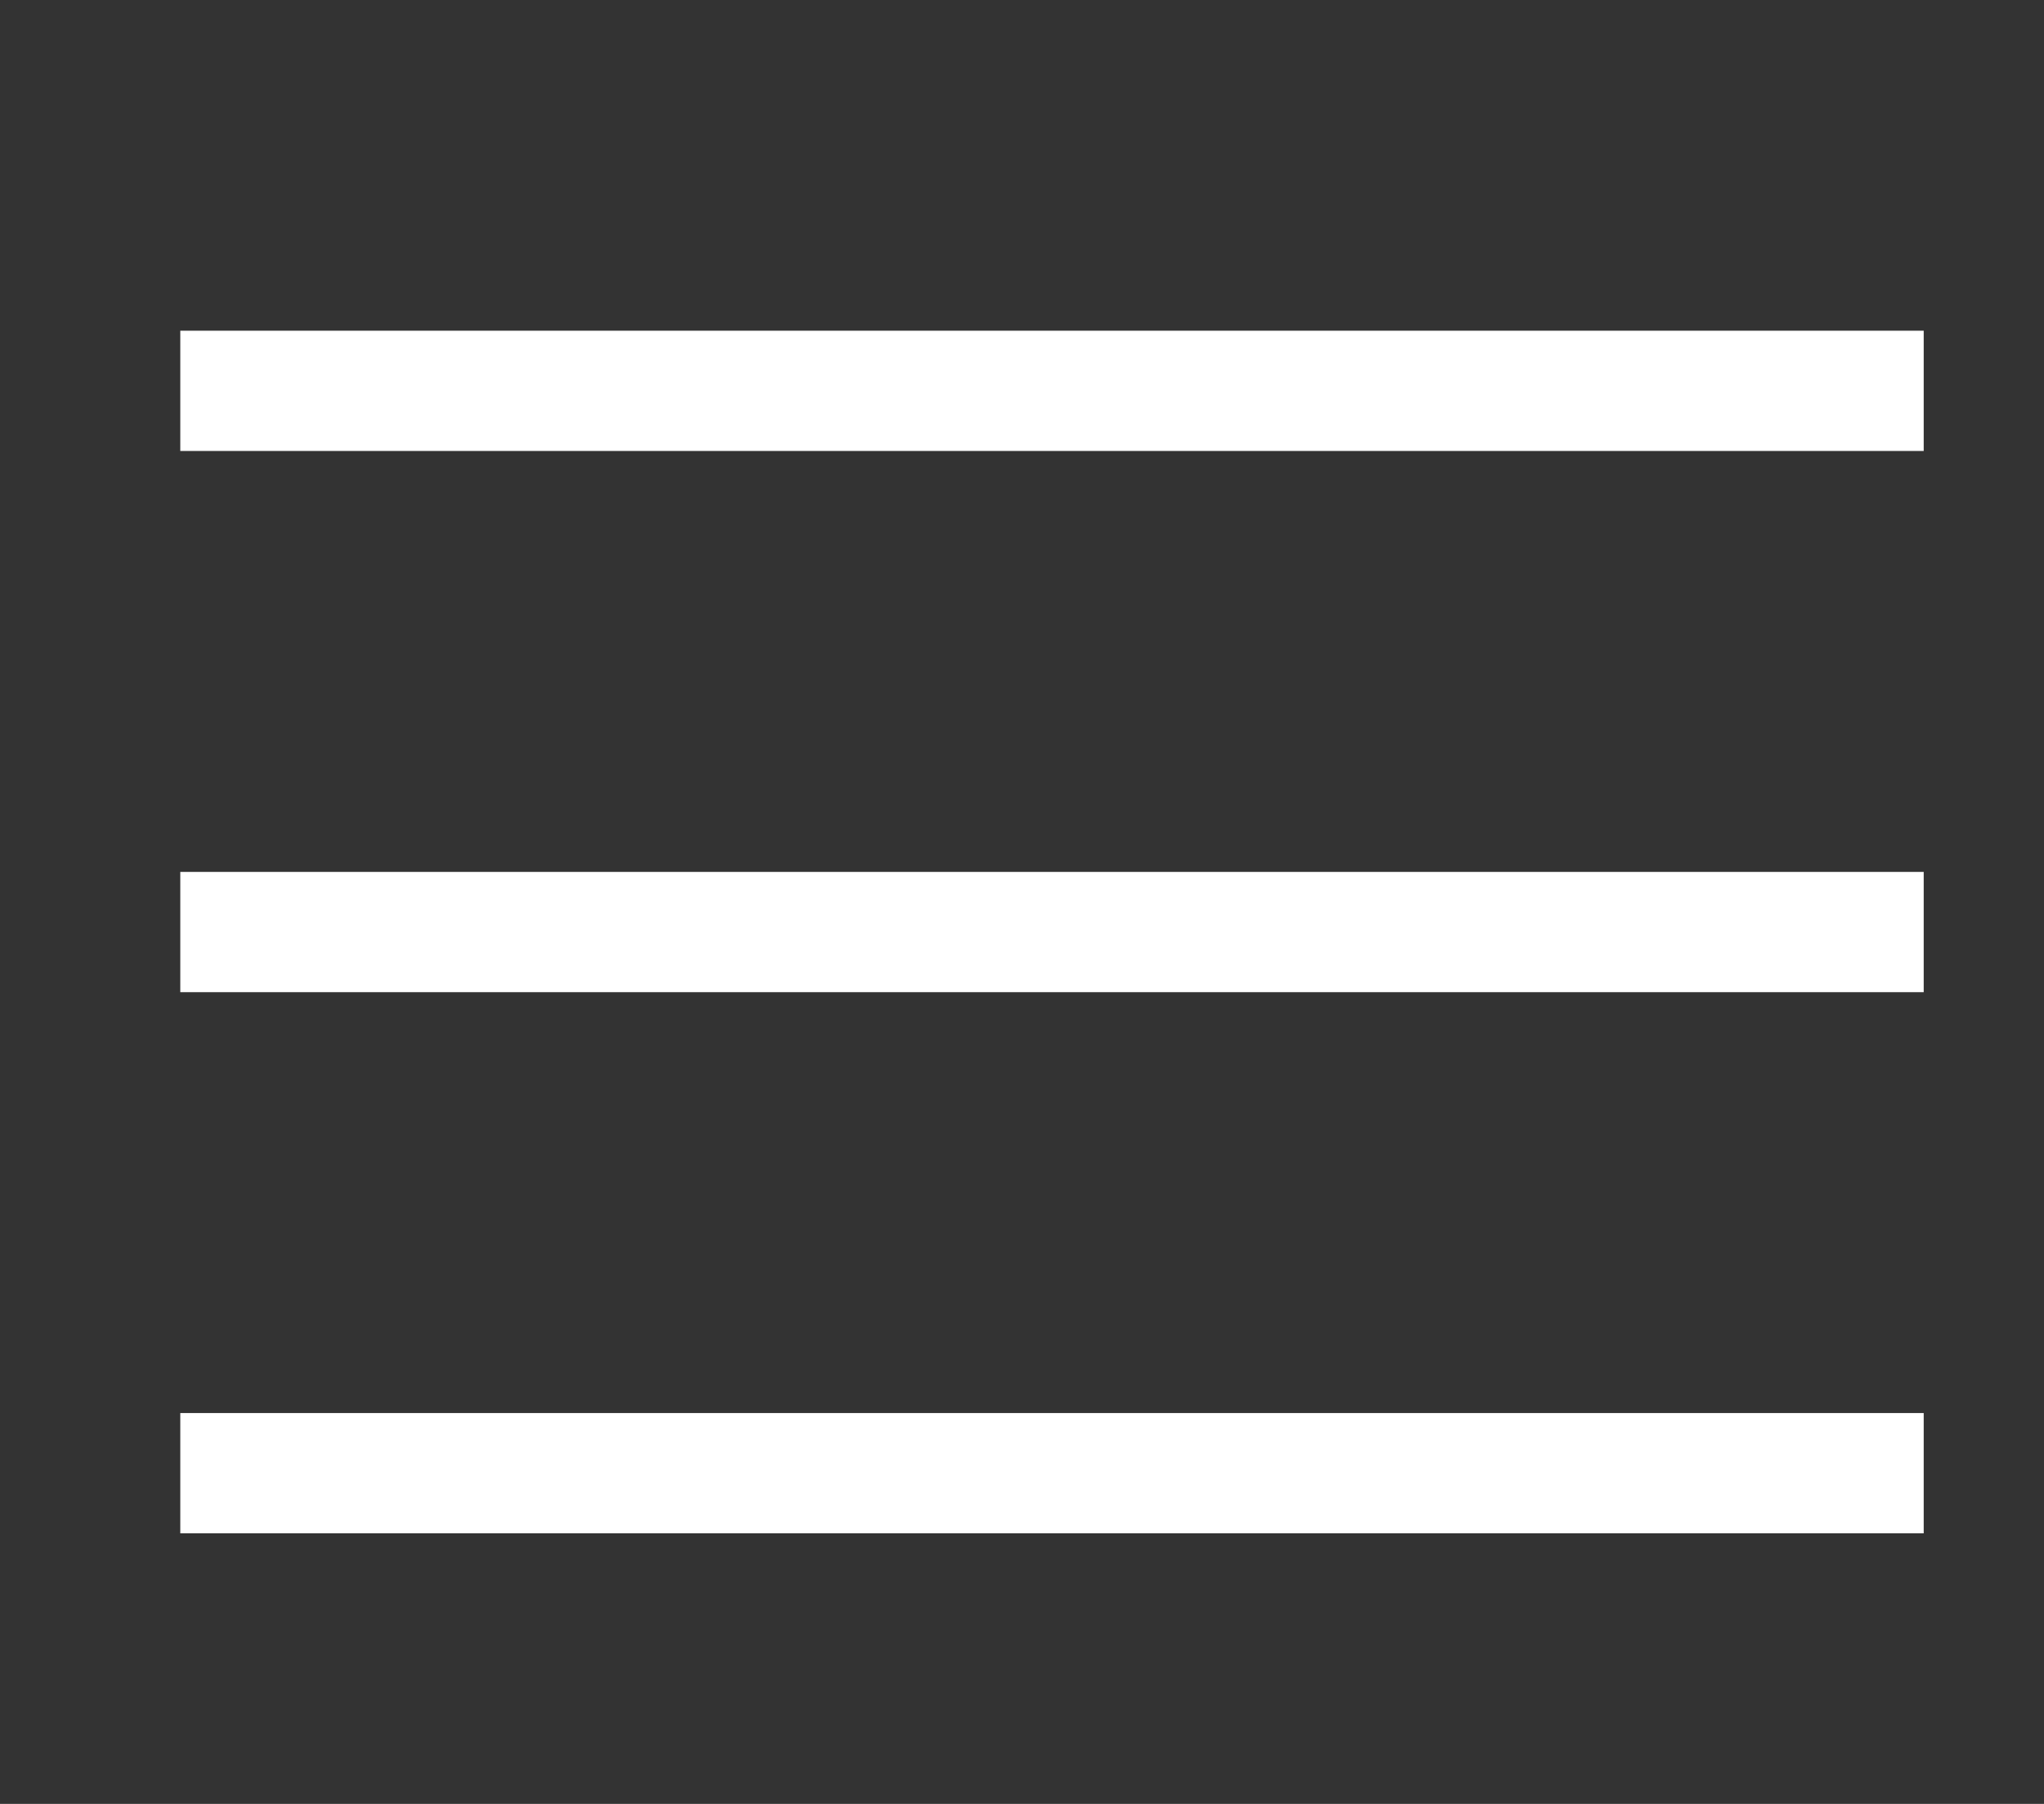
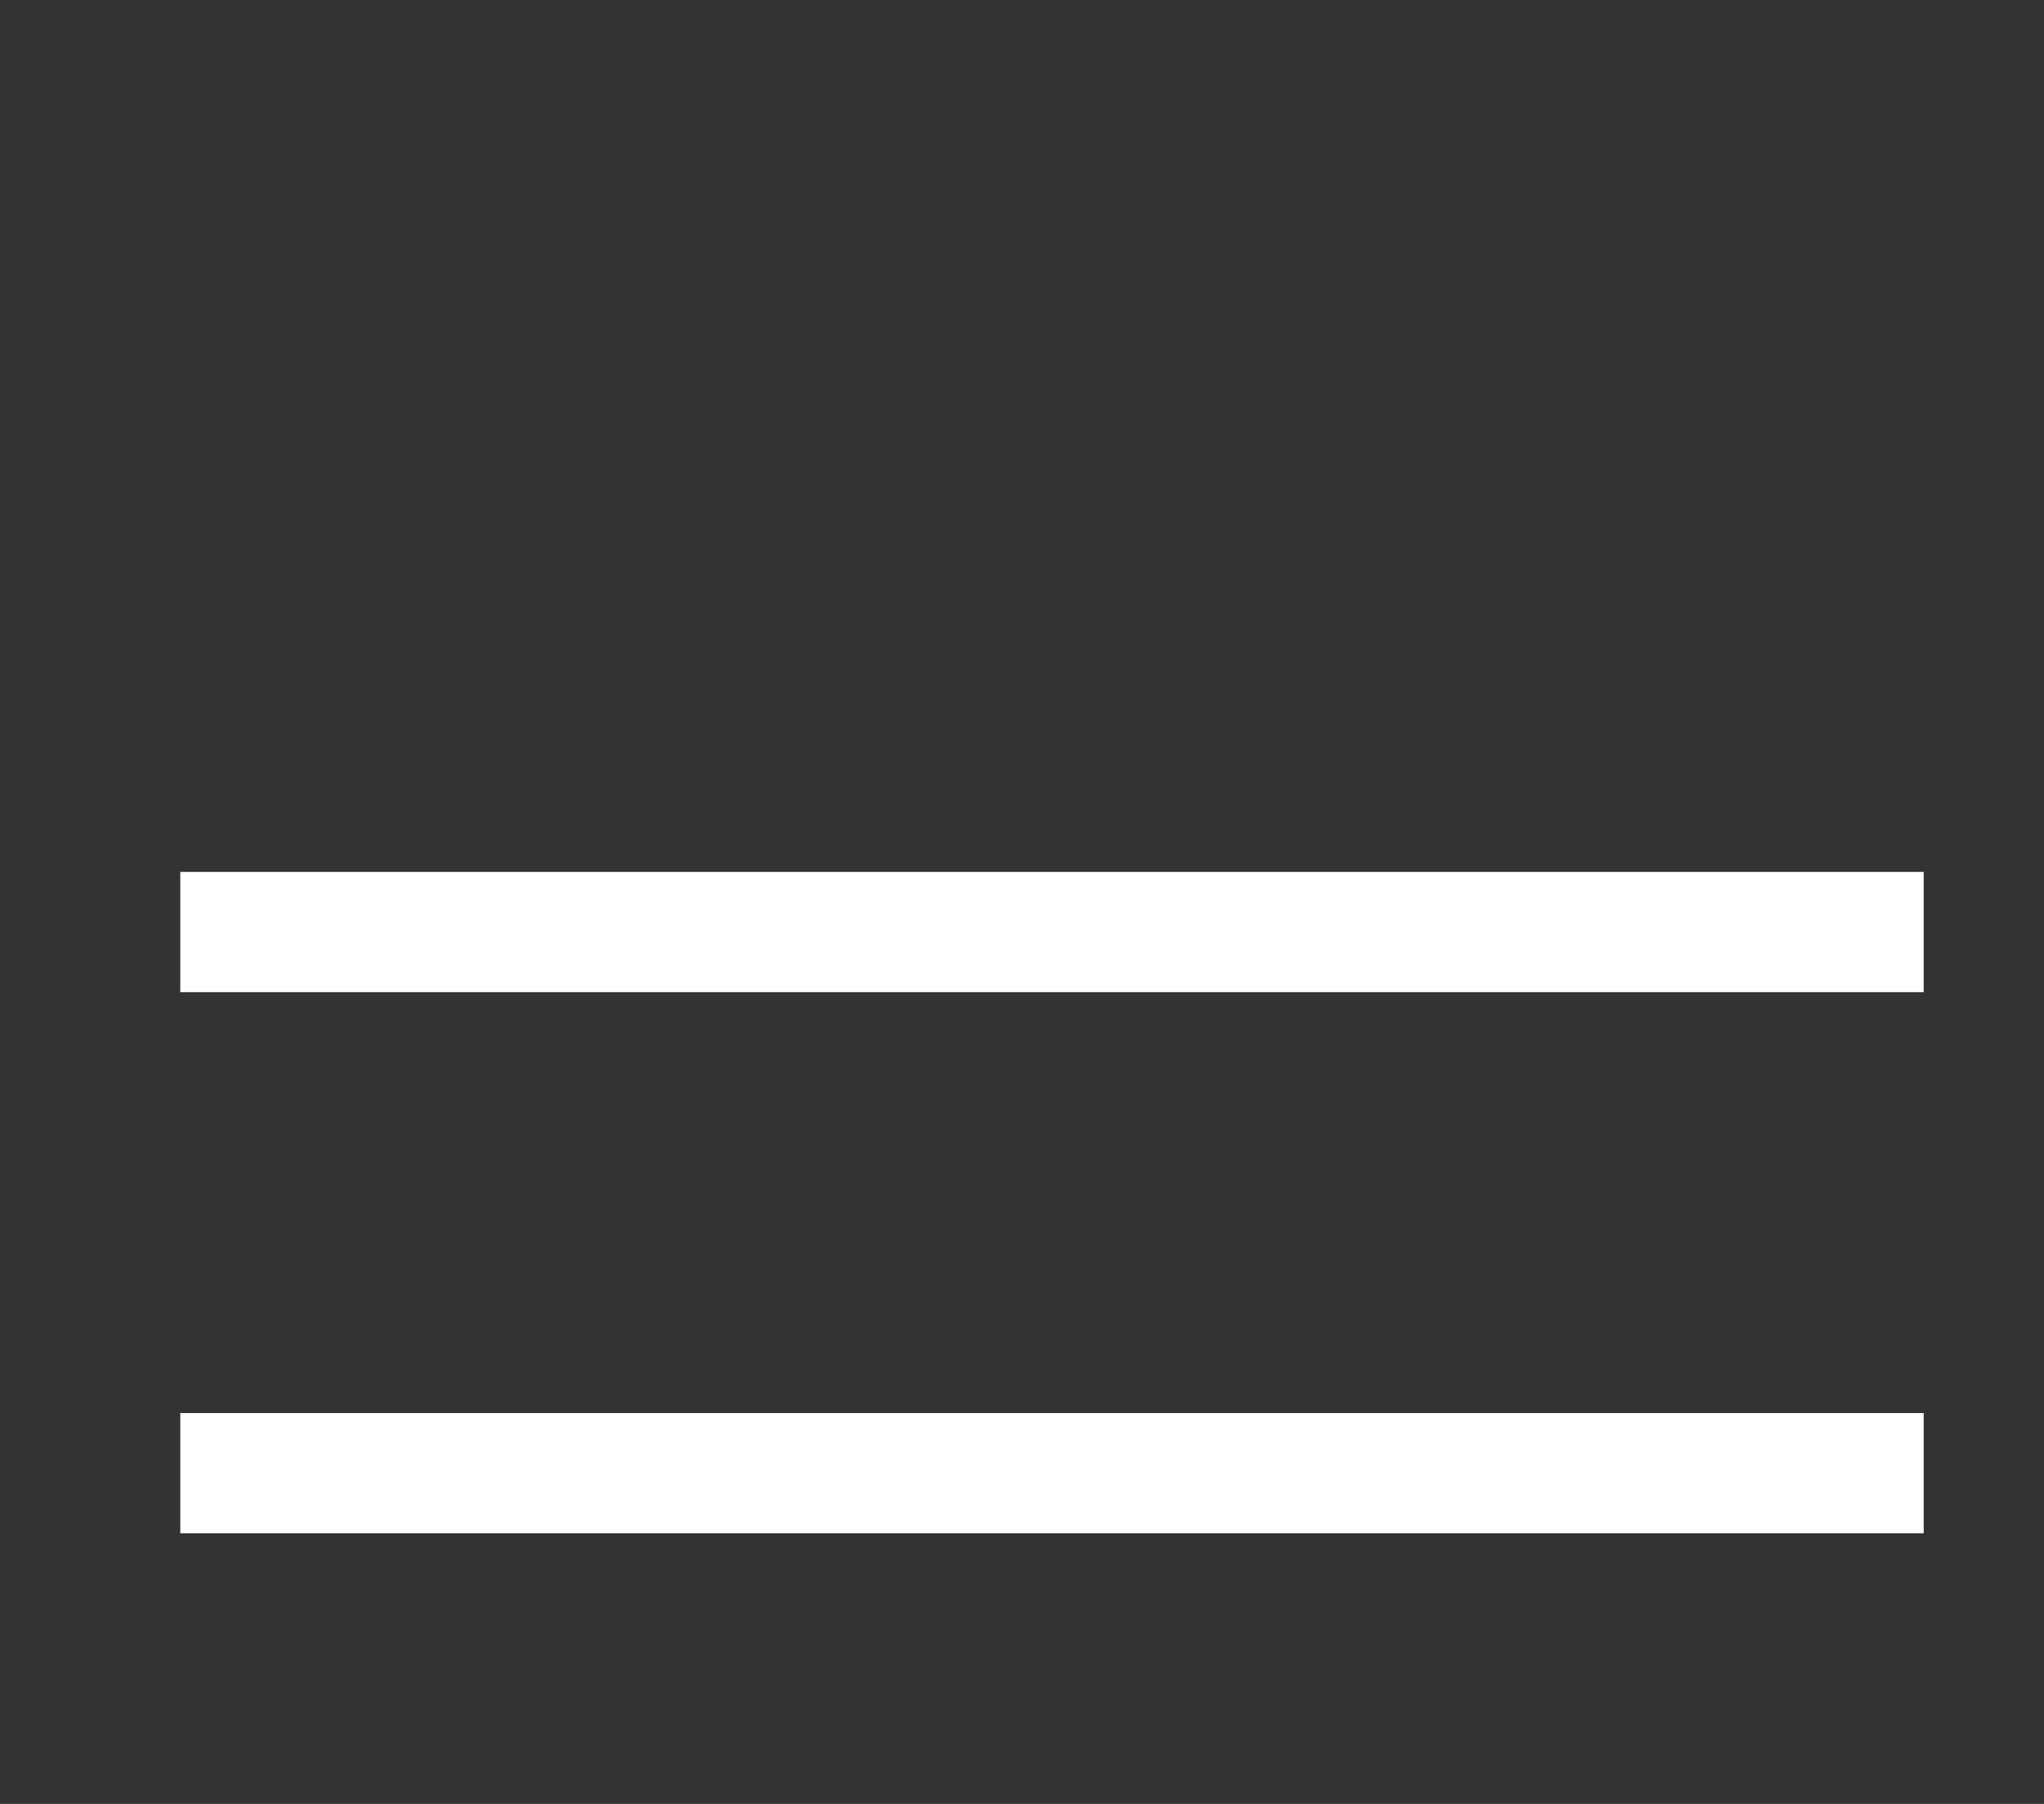
<svg xmlns="http://www.w3.org/2000/svg" width="34" height="30" viewBox="0 0 34 30">
  <rect x="0" y="0" width="34" height="30" fill="#333333" stroke="none" />
  <g id="ic_hamburguerWhite" transform="translate(-330 -37)">
    <rect id="Rectángulo_11" data-name="Rectángulo 11" width="34" height="30" transform="translate(330 37)" fill="none" />
    <g id="Grupo_9" data-name="Grupo 9" transform="translate(11.532 10)">
      <line id="Línea_2" data-name="Línea 2" y2="29" transform="translate(350.467 42.5) rotate(90)" fill="none" stroke="#fff" stroke-width="2" />
    </g>
    <g id="Grupo_11" data-name="Grupo 11" transform="translate(11.532 1)">
-       <line id="Línea_2-2" data-name="Línea 2" y2="29" transform="translate(350.467 42.5) rotate(90)" fill="none" stroke="#fff" stroke-width="2" />
-     </g>
+       </g>
    <g id="Grupo_10" data-name="Grupo 10" transform="translate(11.532 19)">
      <line id="Línea_2-3" data-name="Línea 2" y2="29" transform="translate(350.467 42.5) rotate(90)" fill="none" stroke="#fff" stroke-width="2" />
    </g>
  </g>
</svg>